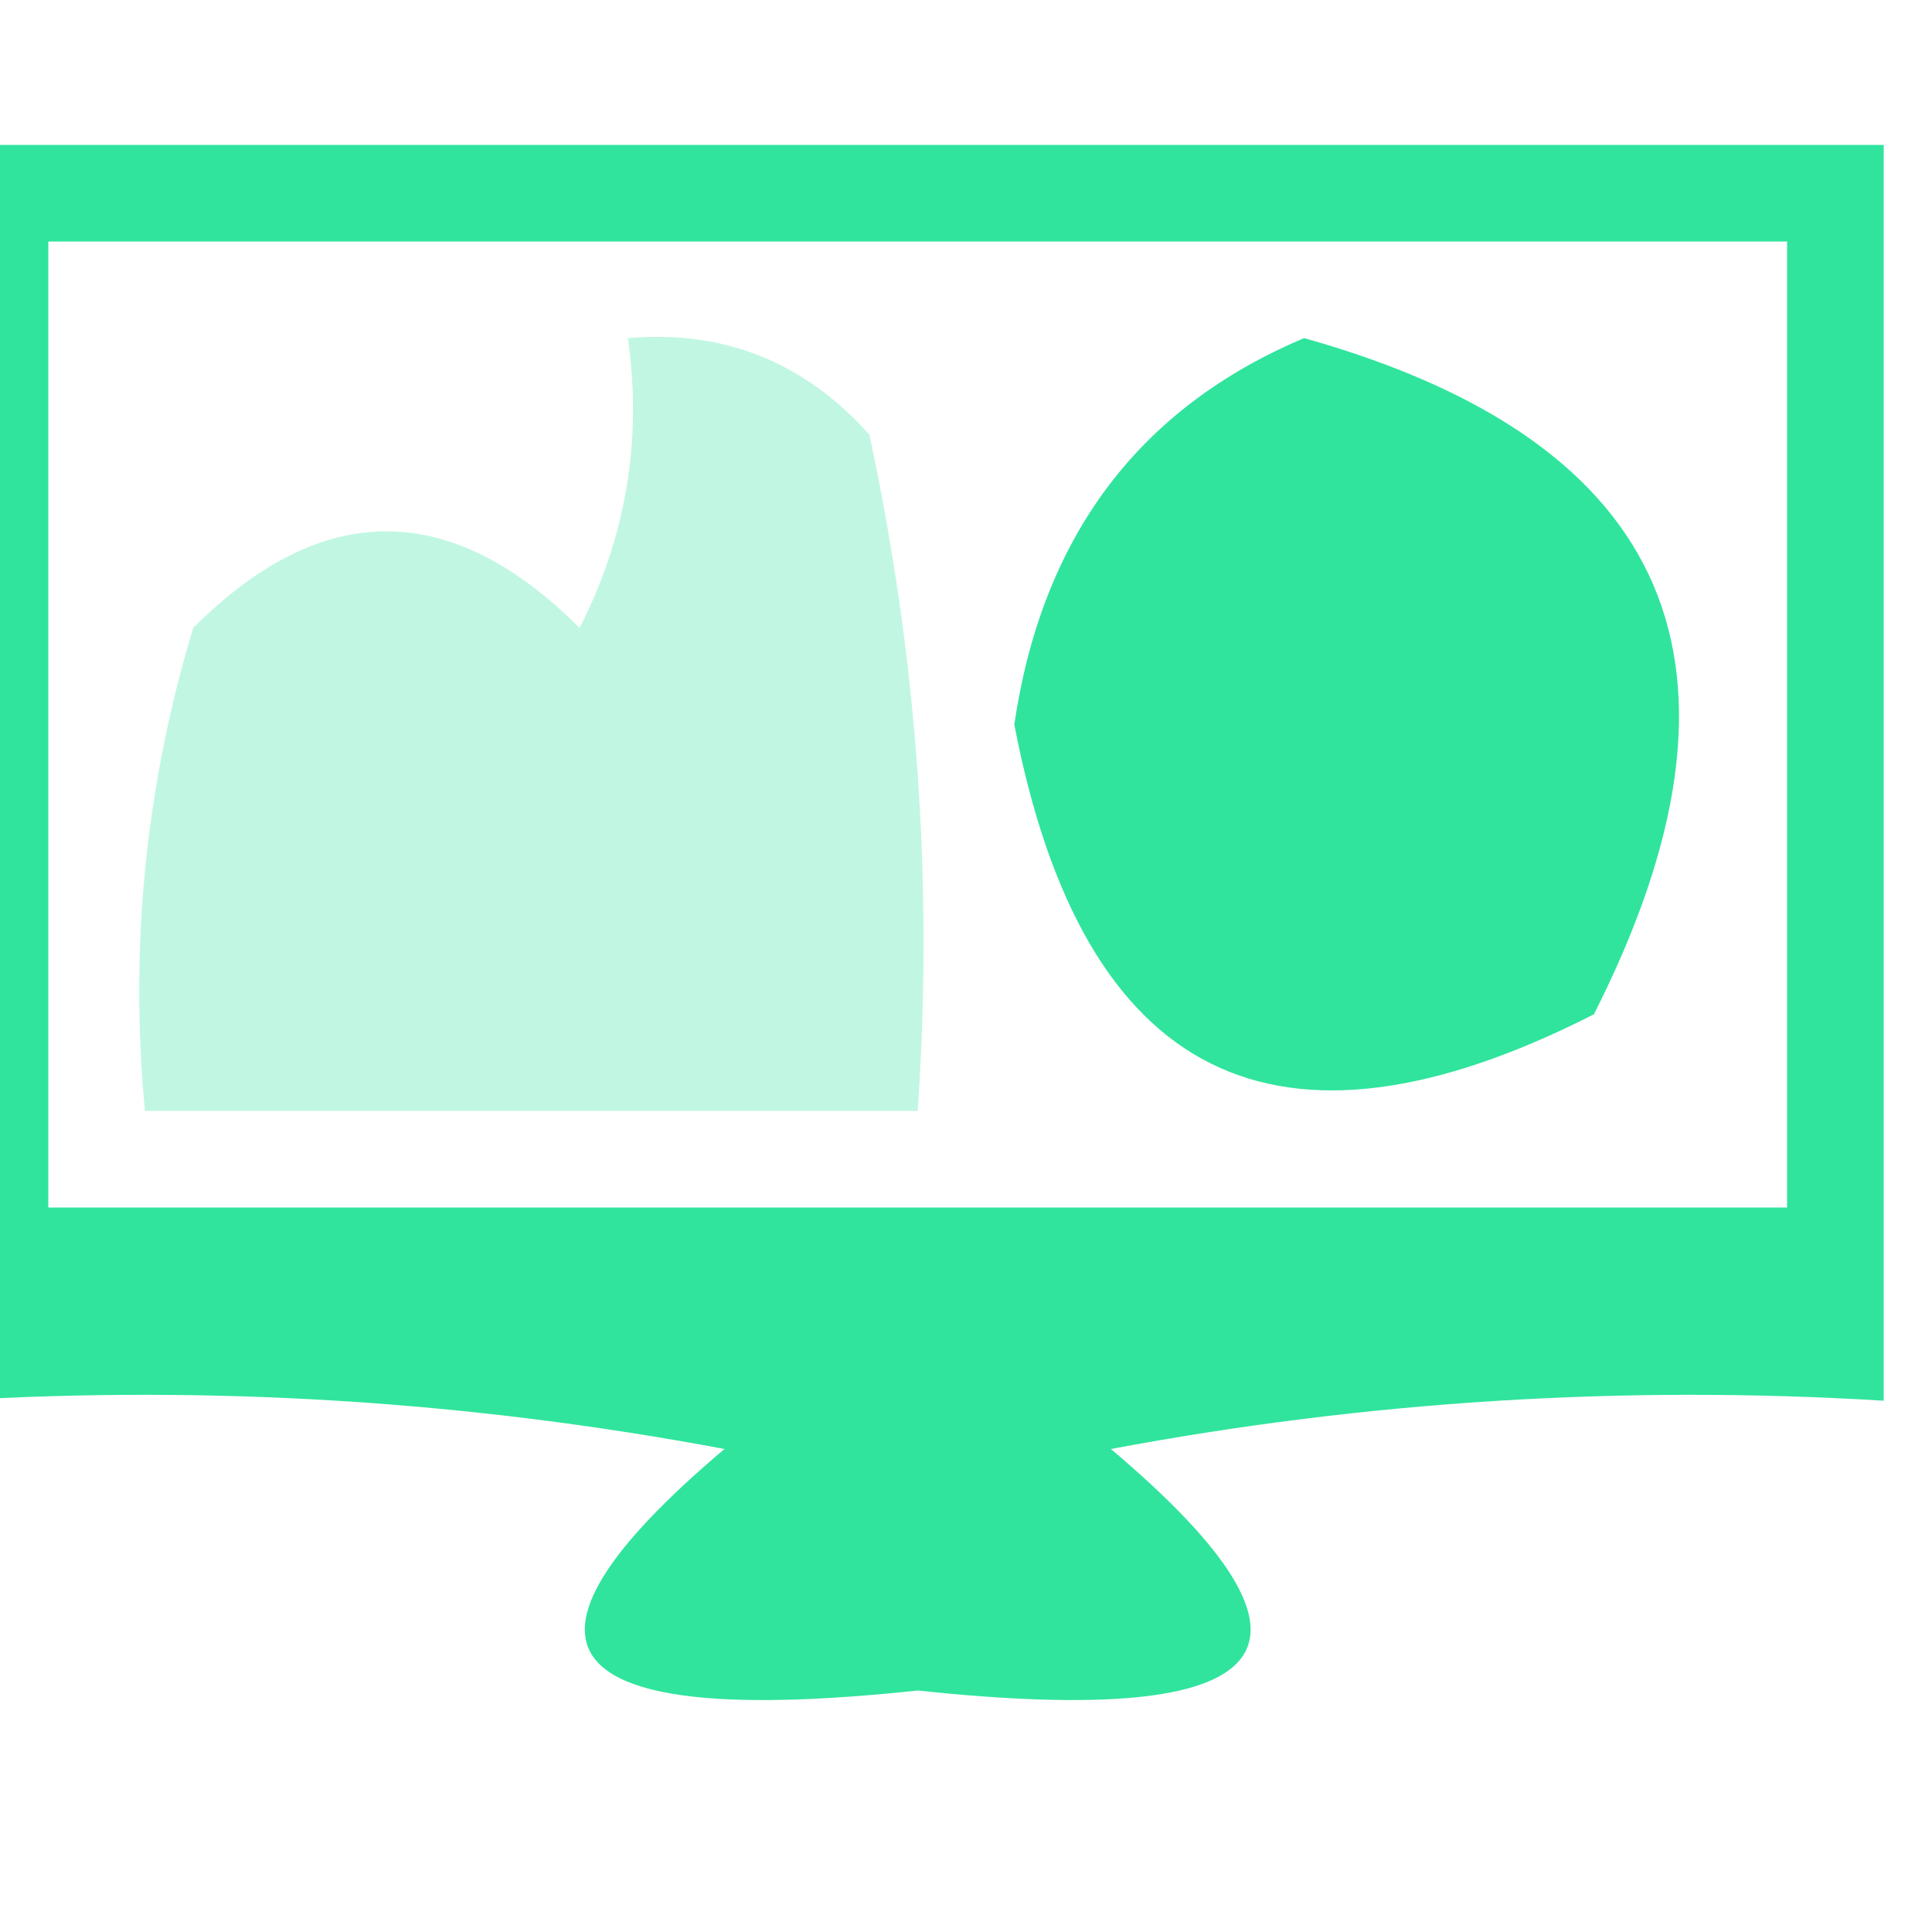
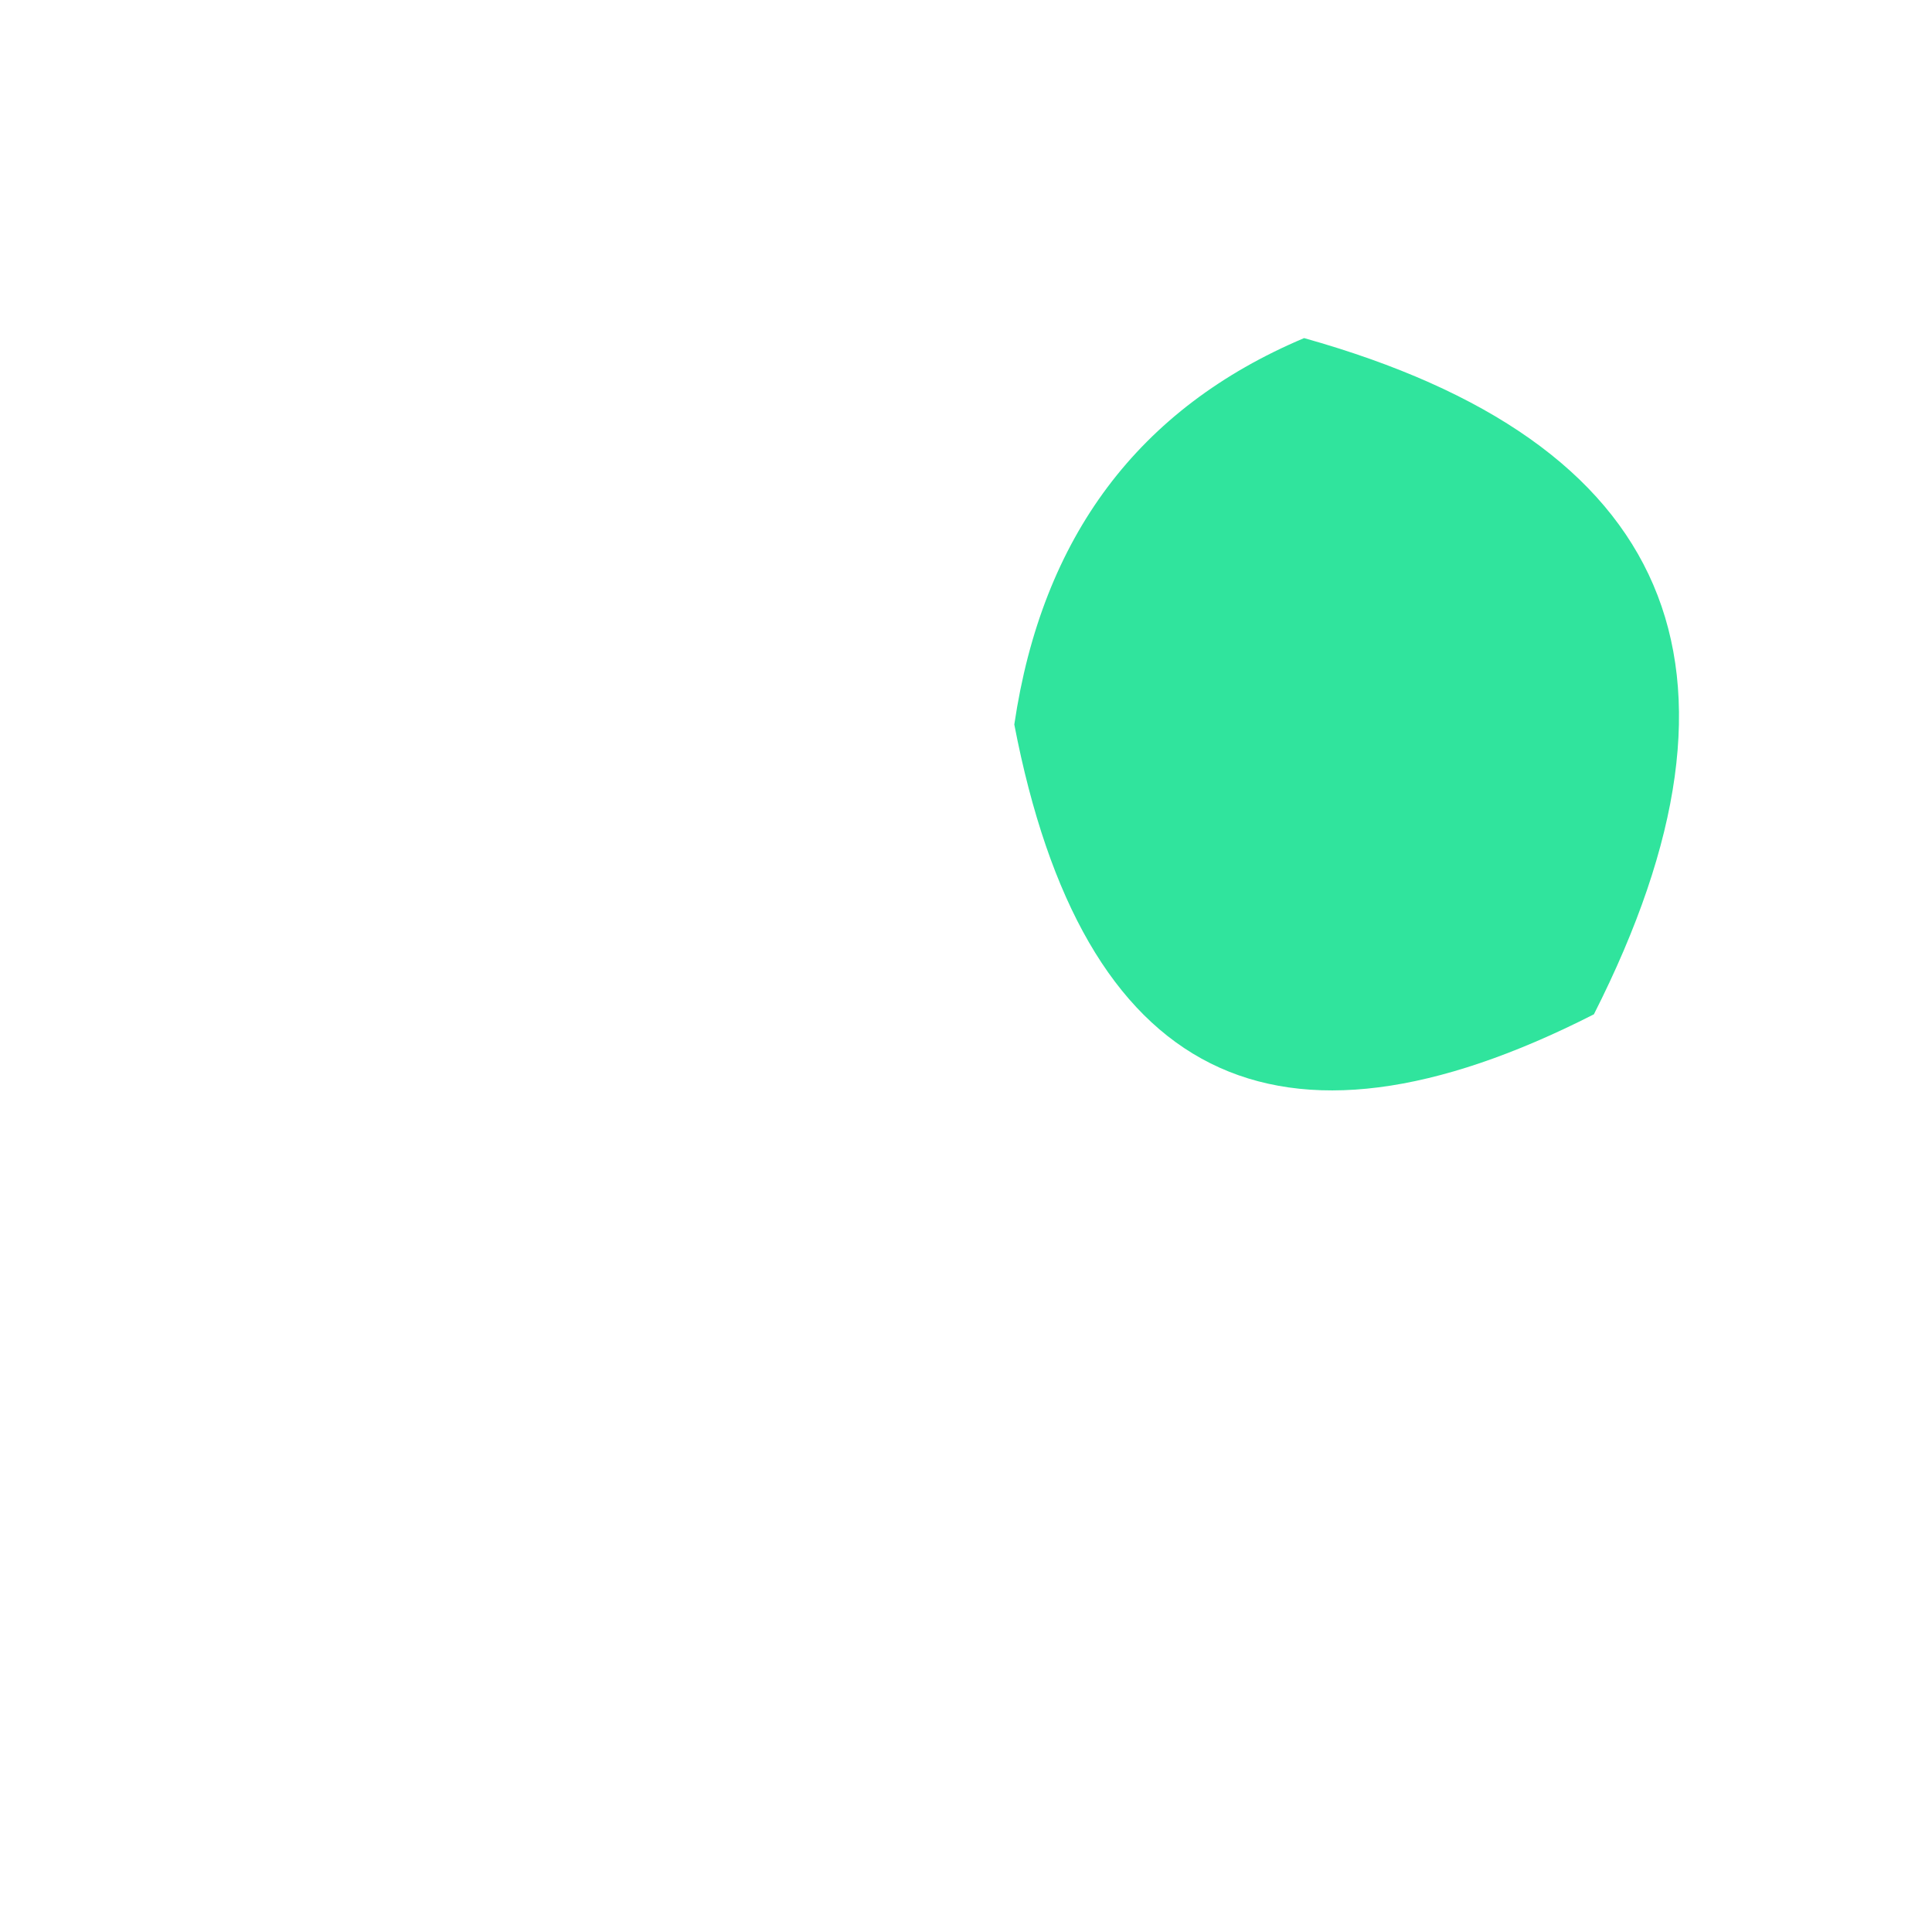
<svg xmlns="http://www.w3.org/2000/svg" version="1.1" width="20px" height="20px" style="shape-rendering:geometricPrecision; text-rendering:geometricPrecision; image-rendering:optimizeQuality; fill-rule:evenodd; clip-rule:evenodd">
  <g>
-     <path style="opacity:1" fill="#30E49D" d="M -0.5,1.5 C 6.167,1.5 12.833,1.5 19.5,1.5C 19.5,5.833 19.5,10.167 19.5,14.5C 16.813,14.336 14.146,14.503 11.5,15C 13.952,17.071 13.286,17.904 9.5,17.5C 5.714,17.904 5.048,17.071 7.5,15C 4.854,14.503 2.187,14.336 -0.5,14.5C -0.5,10.167 -0.5,5.833 -0.5,1.5 Z M 0.5,2.5 C 6.5,2.5 12.5,2.5 18.5,2.5C 18.5,5.833 18.5,9.167 18.5,12.5C 12.5,12.5 6.5,12.5 0.5,12.5C 0.5,9.167 0.5,5.833 0.5,2.5 Z" />
-   </g>
+     </g>
  <g>
    <path style="opacity:1" fill="#30E49D" d="M 13.5,3.5 C 17.32,4.572 18.32,6.906 16.5,10.5C 13.208,12.177 11.208,11.177 10.5,7.5C 10.787,5.557 11.787,4.223 13.5,3.5 Z" />
  </g>
  <g>
-     <path style="opacity:0.3" fill="#30E49D" d="M 6.5,3.5 C 7.496,3.414 8.329,3.748 9,4.5C 9.497,6.81 9.663,9.143 9.5,11.5C 6.833,11.5 4.167,11.5 1.5,11.5C 1.34,9.801 1.506,8.134 2,6.5C 3.333,5.167 4.667,5.167 6,6.5C 6.483,5.552 6.649,4.552 6.5,3.5 Z" />
-   </g>
+     </g>
</svg>